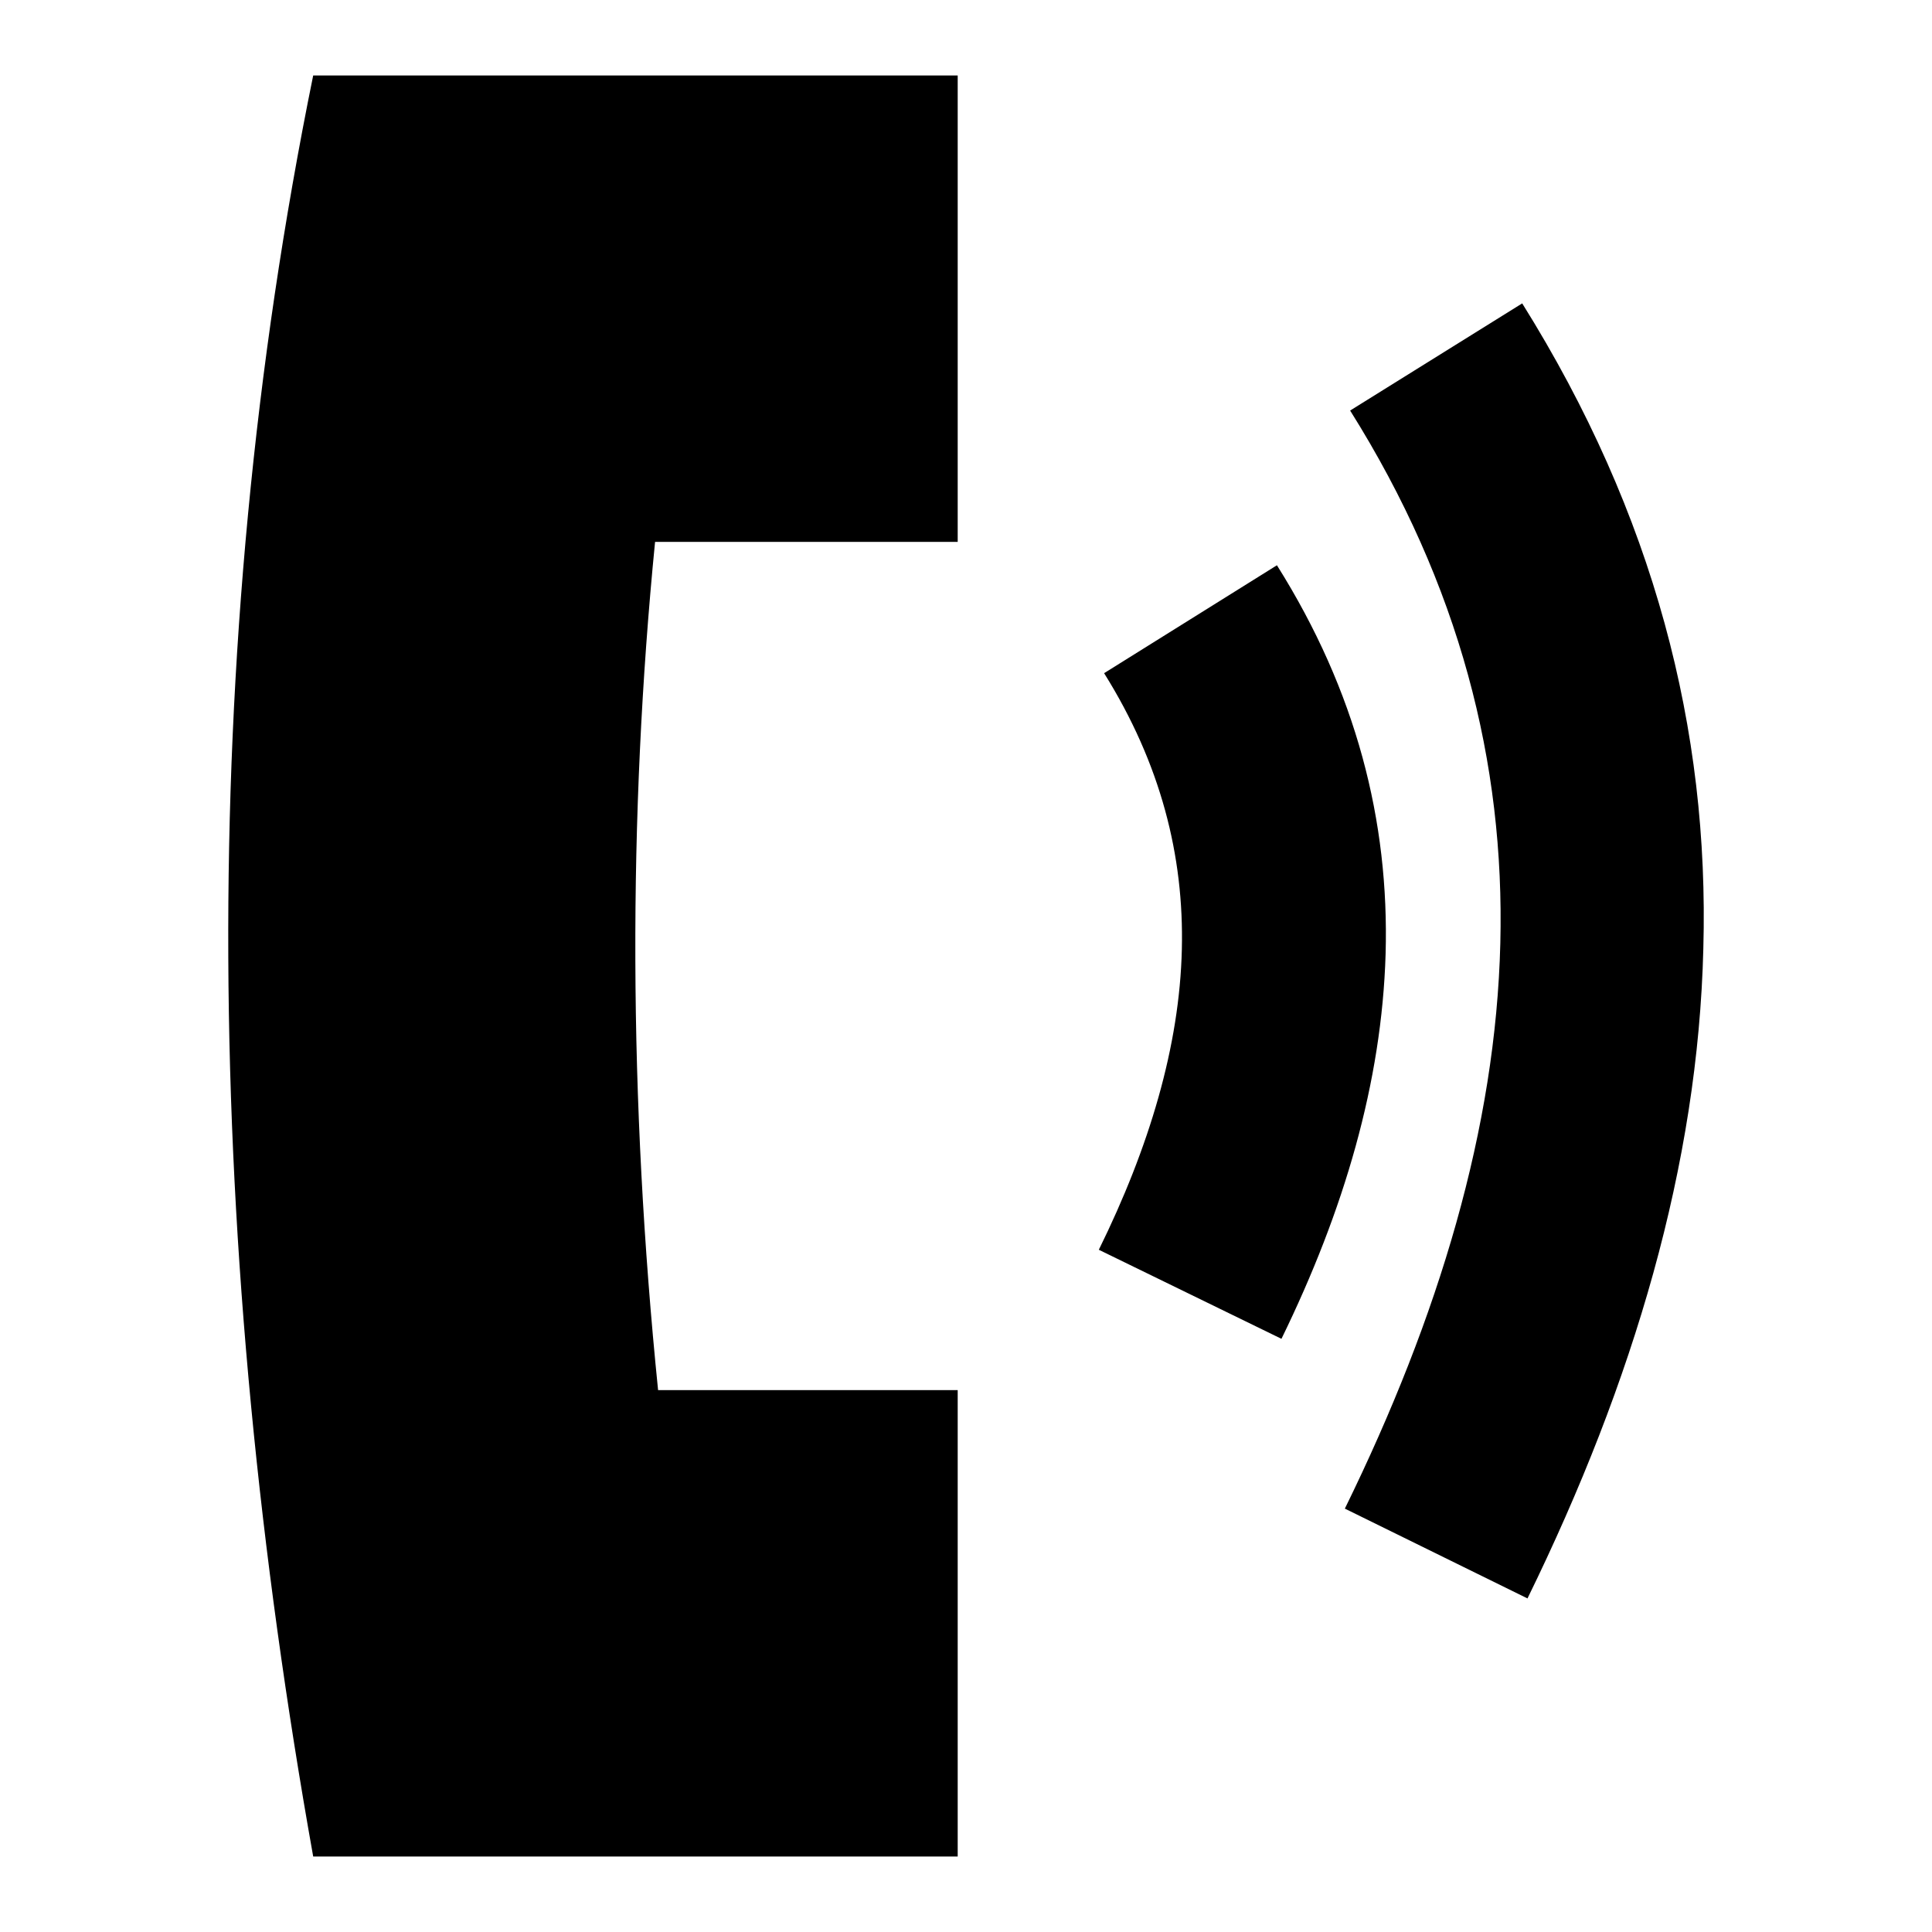
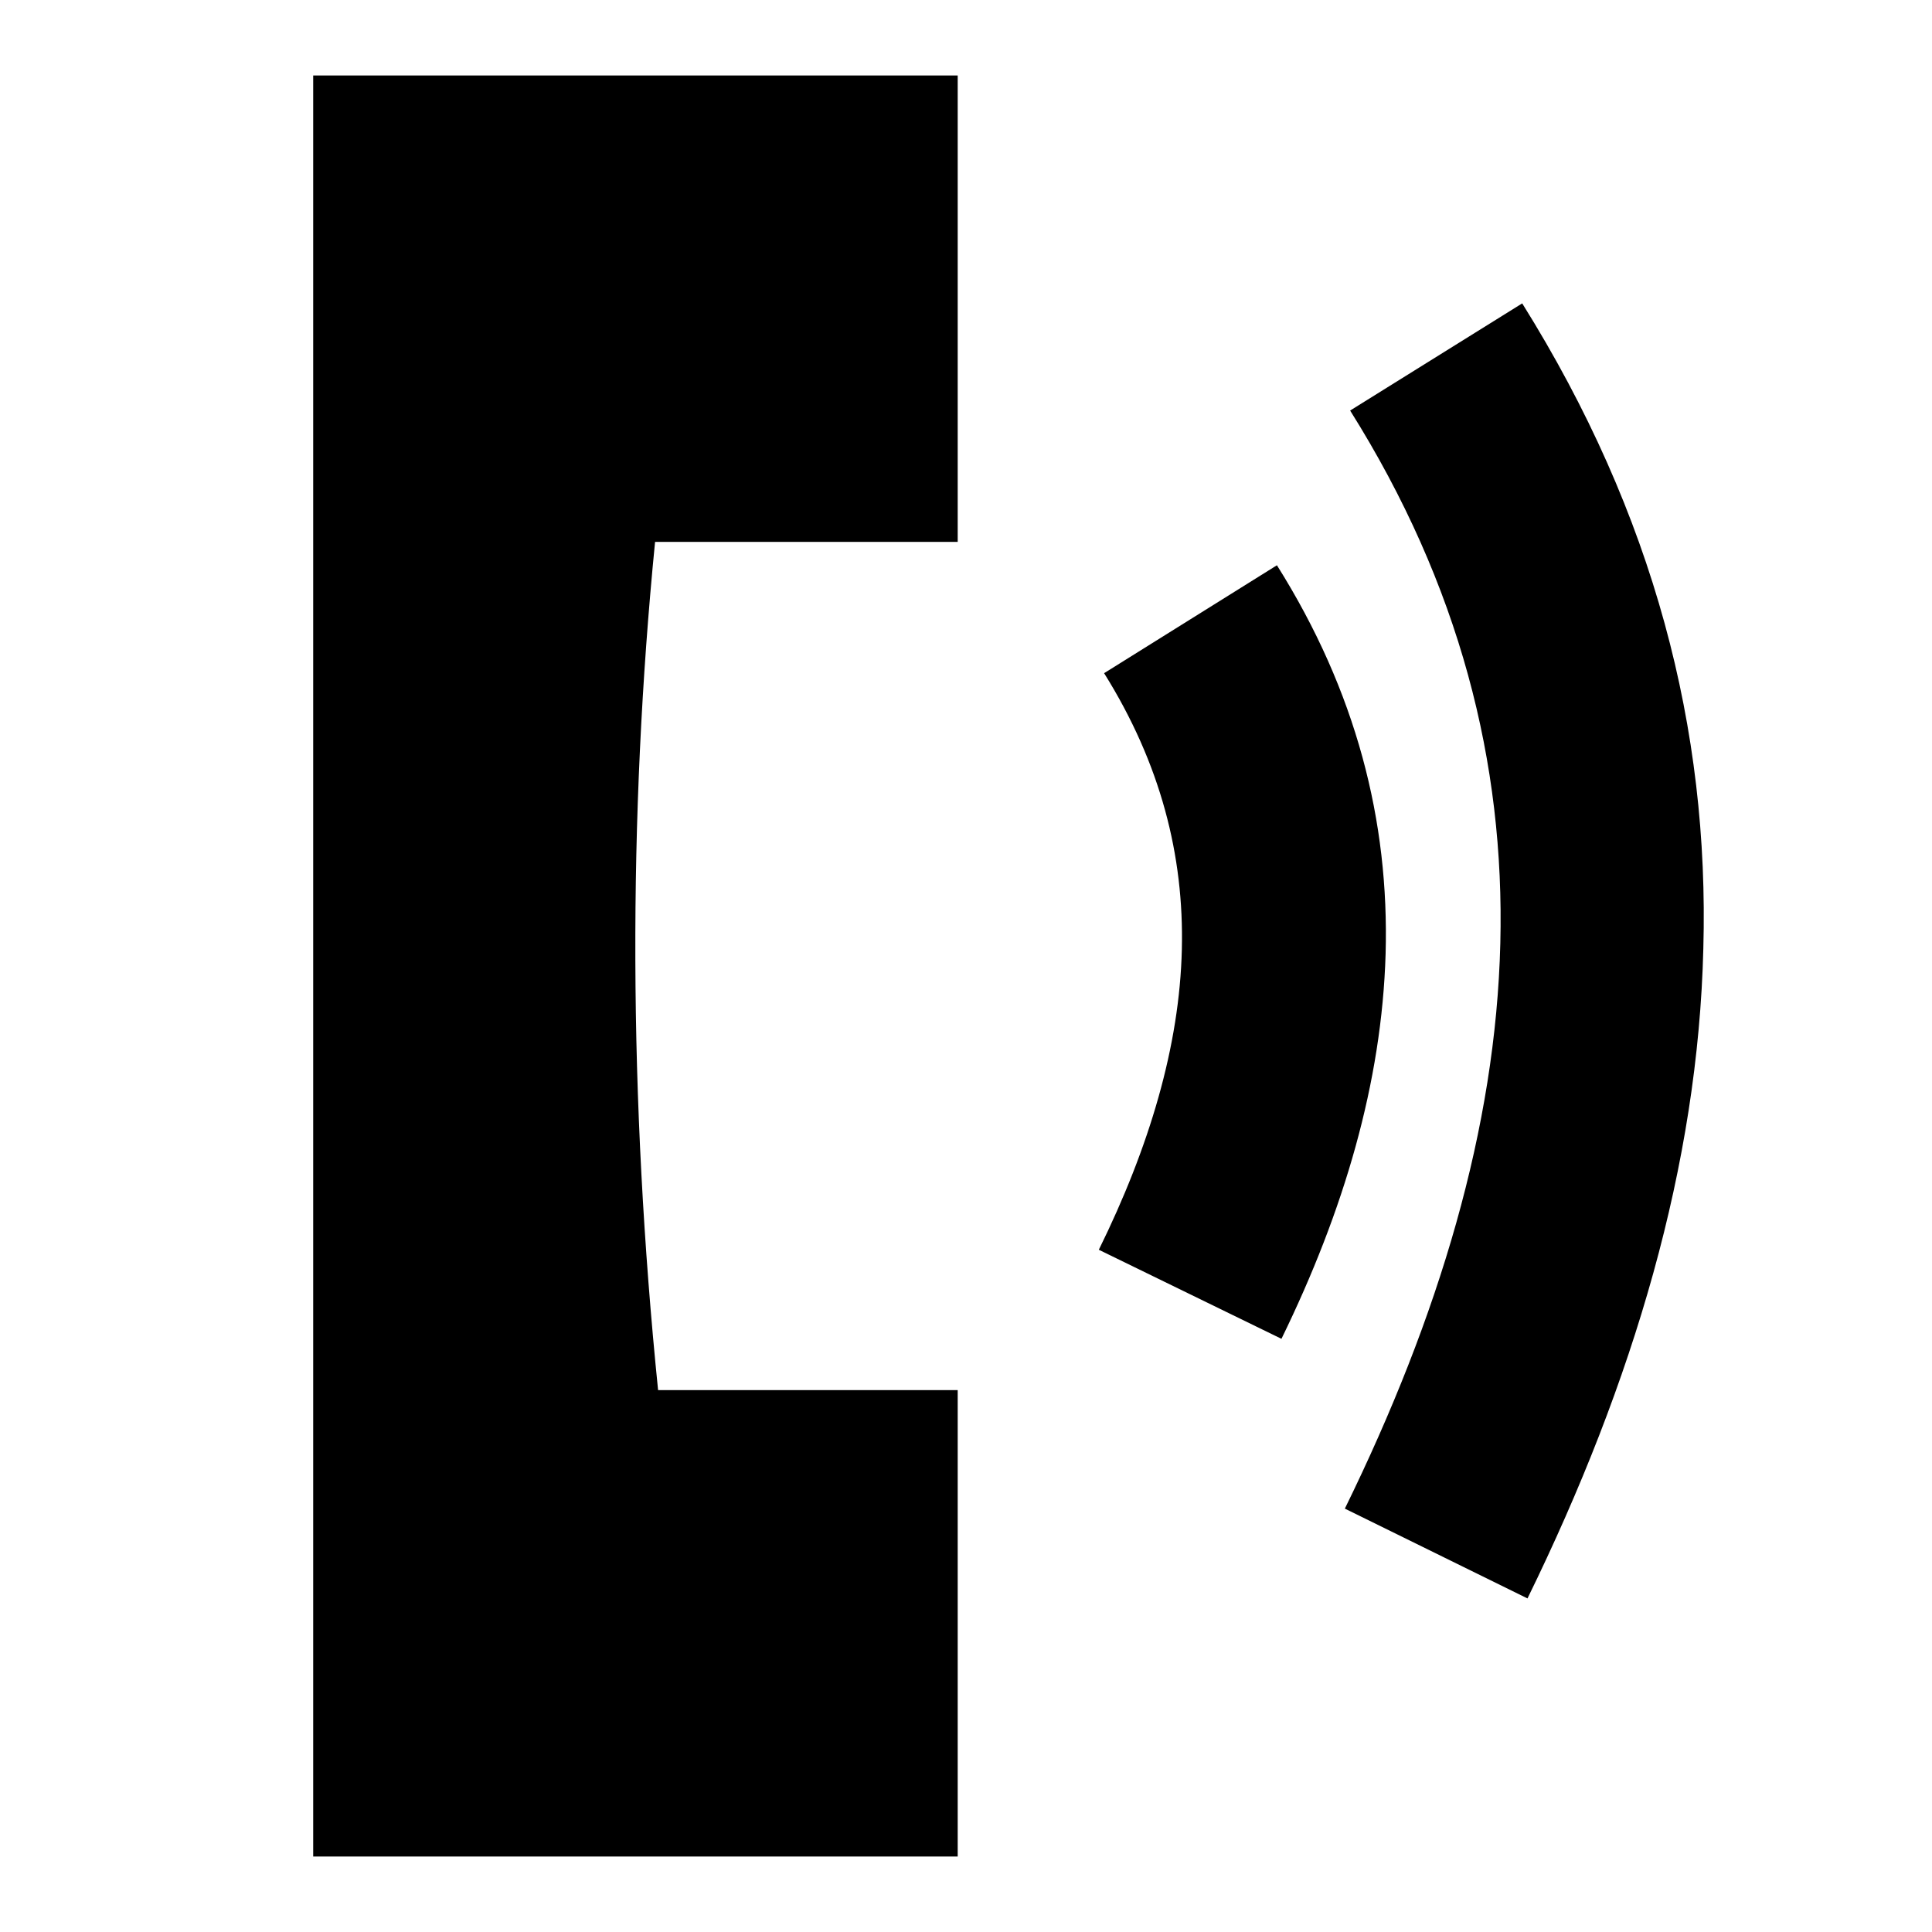
<svg xmlns="http://www.w3.org/2000/svg" version="1.1" x="0px" y="0px" viewBox="0 0 256 256" enable-background="new 0 0 256 256" xml:space="preserve">
  <g>
    <g>
-       <path fill="#000000" d="M41.5,10h37.1h18h30.3v61.8H86.8c-3.6,36.5-3.5,73.9,0.4,112.4h39.7V246H96.6h-18H41.5C27.2,165.9,25.8,87.1,41.5,10L41.5,10z M201.7,40.2c17.5,28,24.8,56.5,24,85.5c-0.7,28.6-9.2,57.3-23.3,86.1l-24.2-11.9c12.5-25.5,20-50.5,20.6-74.9c0.6-23.9-5.4-47.5-19.9-70.6L201.7,40.2L201.7,40.2z M169.2,74.9l-22.9,14.3c7.5,12,10.6,24.2,10.3,36.6c-0.3,12.8-4.3,26.2-11,39.8l24.2,11.8c8.3-17,13.3-34,13.8-51C184.1,108.8,179.7,91.6,169.2,74.9z" />
+       <path fill="#000000" d="M41.5,10h37.1h18h30.3v61.8H86.8c-3.6,36.5-3.5,73.9,0.4,112.4h39.7V246H96.6h-18H41.5L41.5,10z M201.7,40.2c17.5,28,24.8,56.5,24,85.5c-0.7,28.6-9.2,57.3-23.3,86.1l-24.2-11.9c12.5-25.5,20-50.5,20.6-74.9c0.6-23.9-5.4-47.5-19.9-70.6L201.7,40.2L201.7,40.2z M169.2,74.9l-22.9,14.3c7.5,12,10.6,24.2,10.3,36.6c-0.3,12.8-4.3,26.2-11,39.8l24.2,11.8c8.3-17,13.3-34,13.8-51C184.1,108.8,179.7,91.6,169.2,74.9z" />
    </g>
  </g>
</svg>